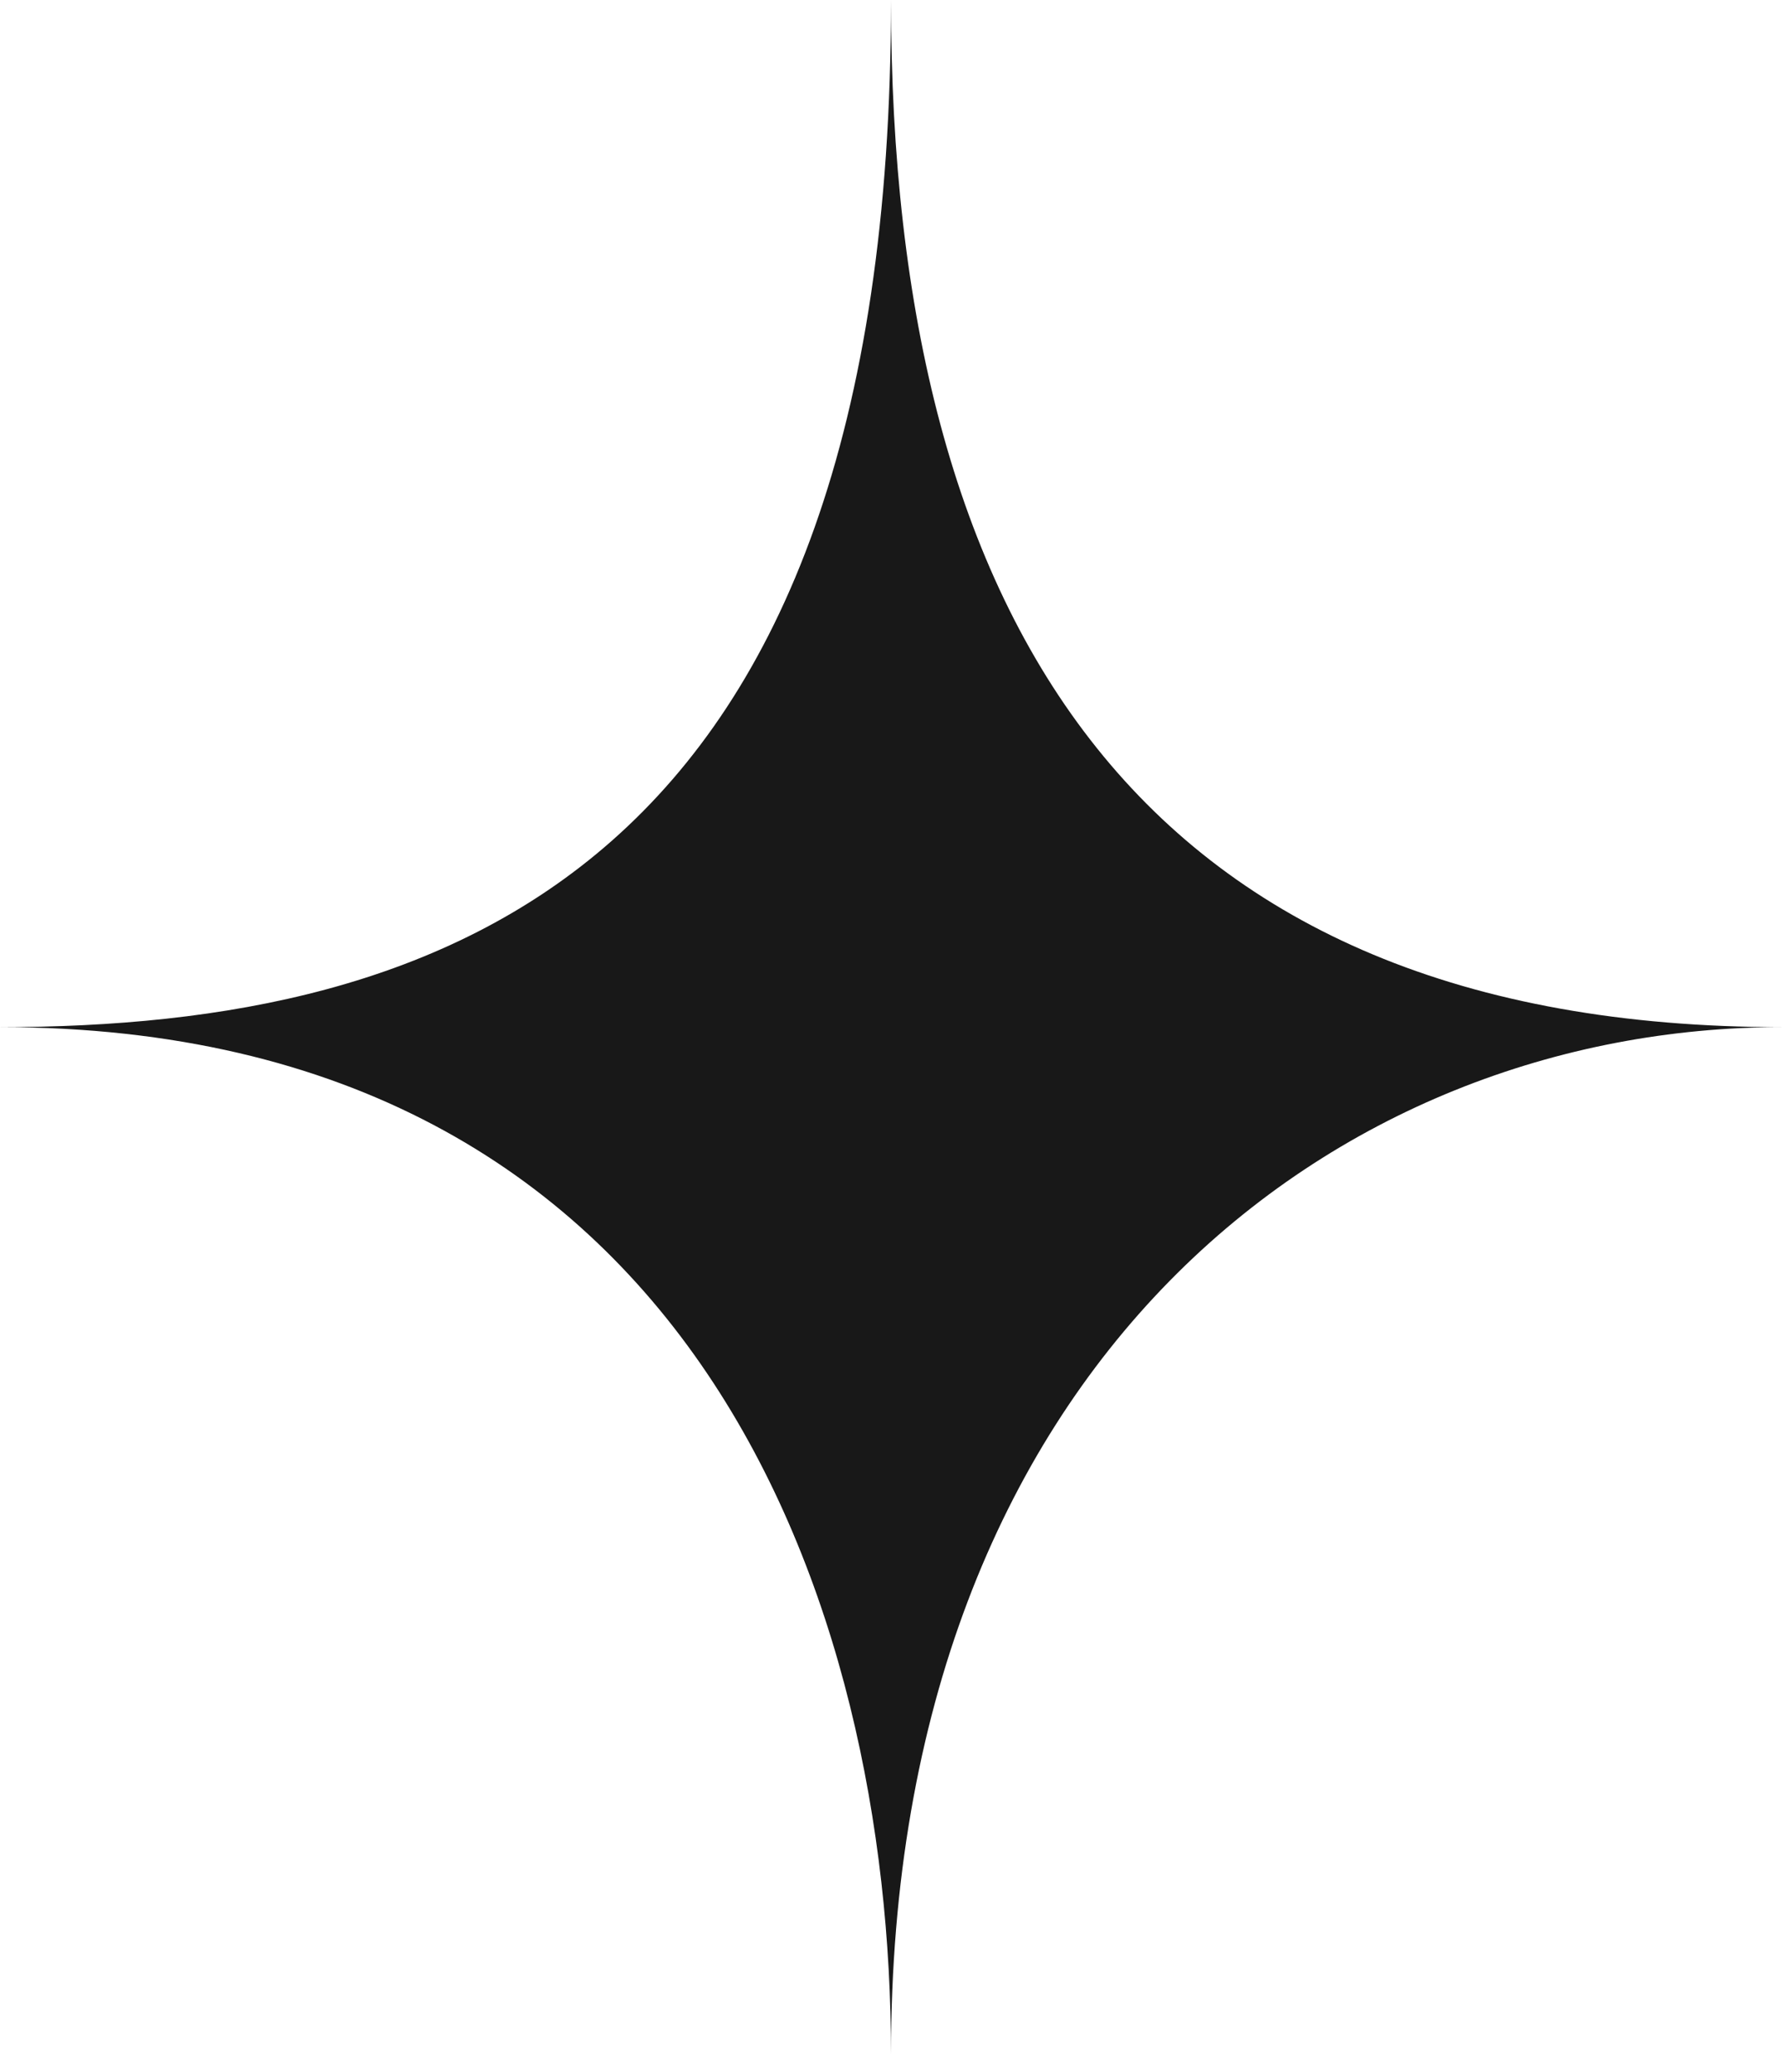
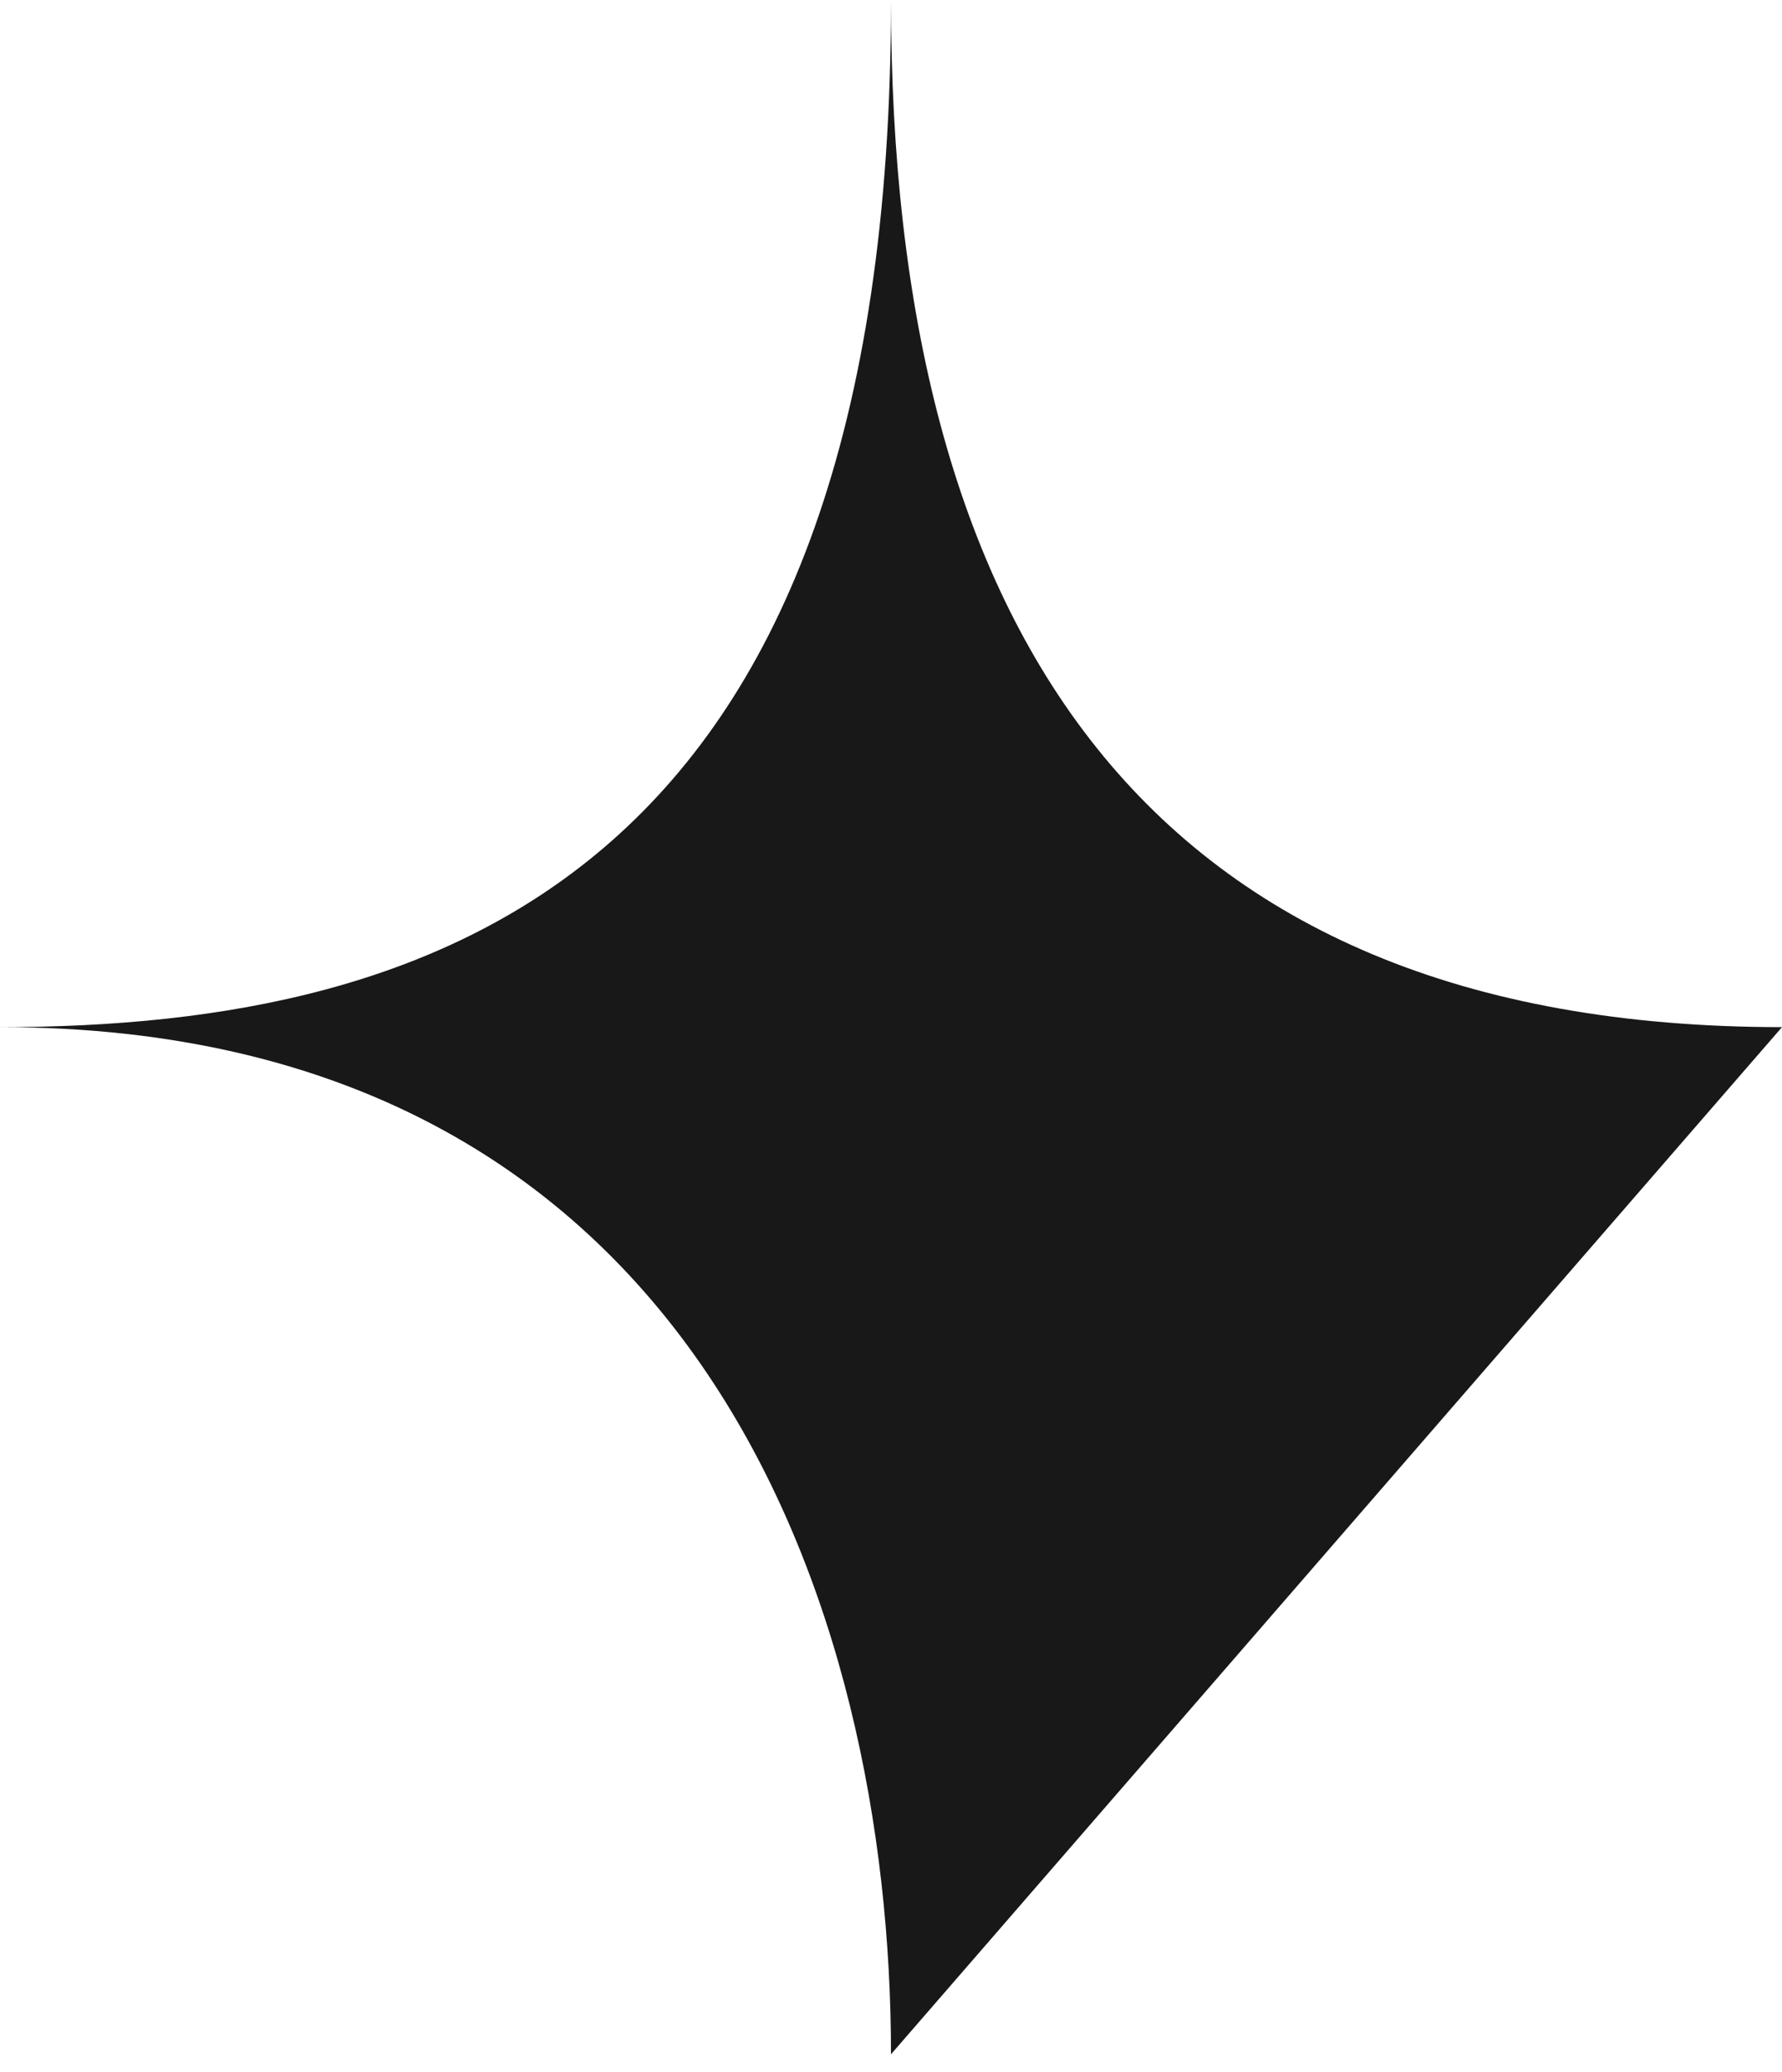
<svg xmlns="http://www.w3.org/2000/svg" width="80" height="93" viewBox="0 0 80 93" fill="none">
-   <path d="M80 46.098C51.304 46.098 40 28.06 40 0C40 39.083 20 46.098 0 46.098C31.304 46.098 40 72.154 40 92.196C40 61.13 60 46.098 80 46.098Z" fill="#181818" />
+   <path d="M80 46.098C51.304 46.098 40 28.06 40 0C40 39.083 20 46.098 0 46.098C31.304 46.098 40 72.154 40 92.196Z" fill="#181818" />
</svg>